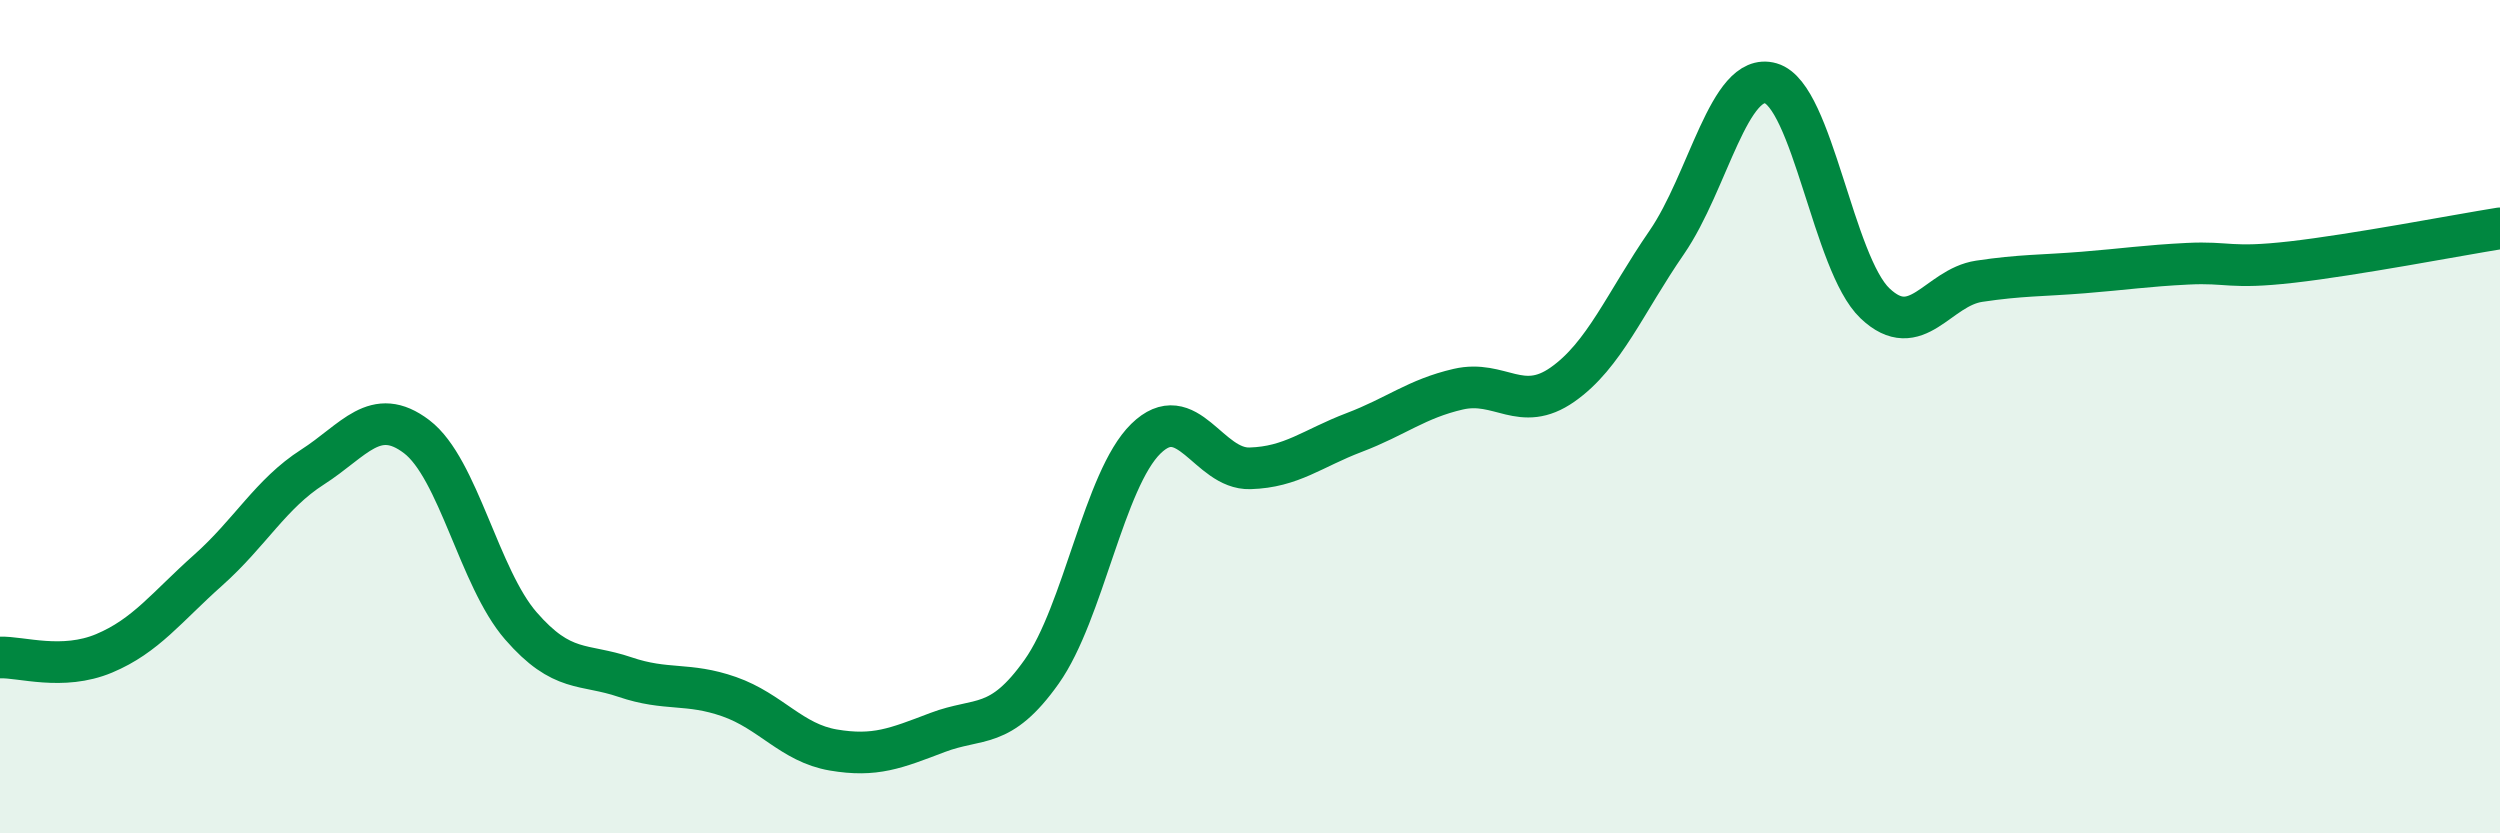
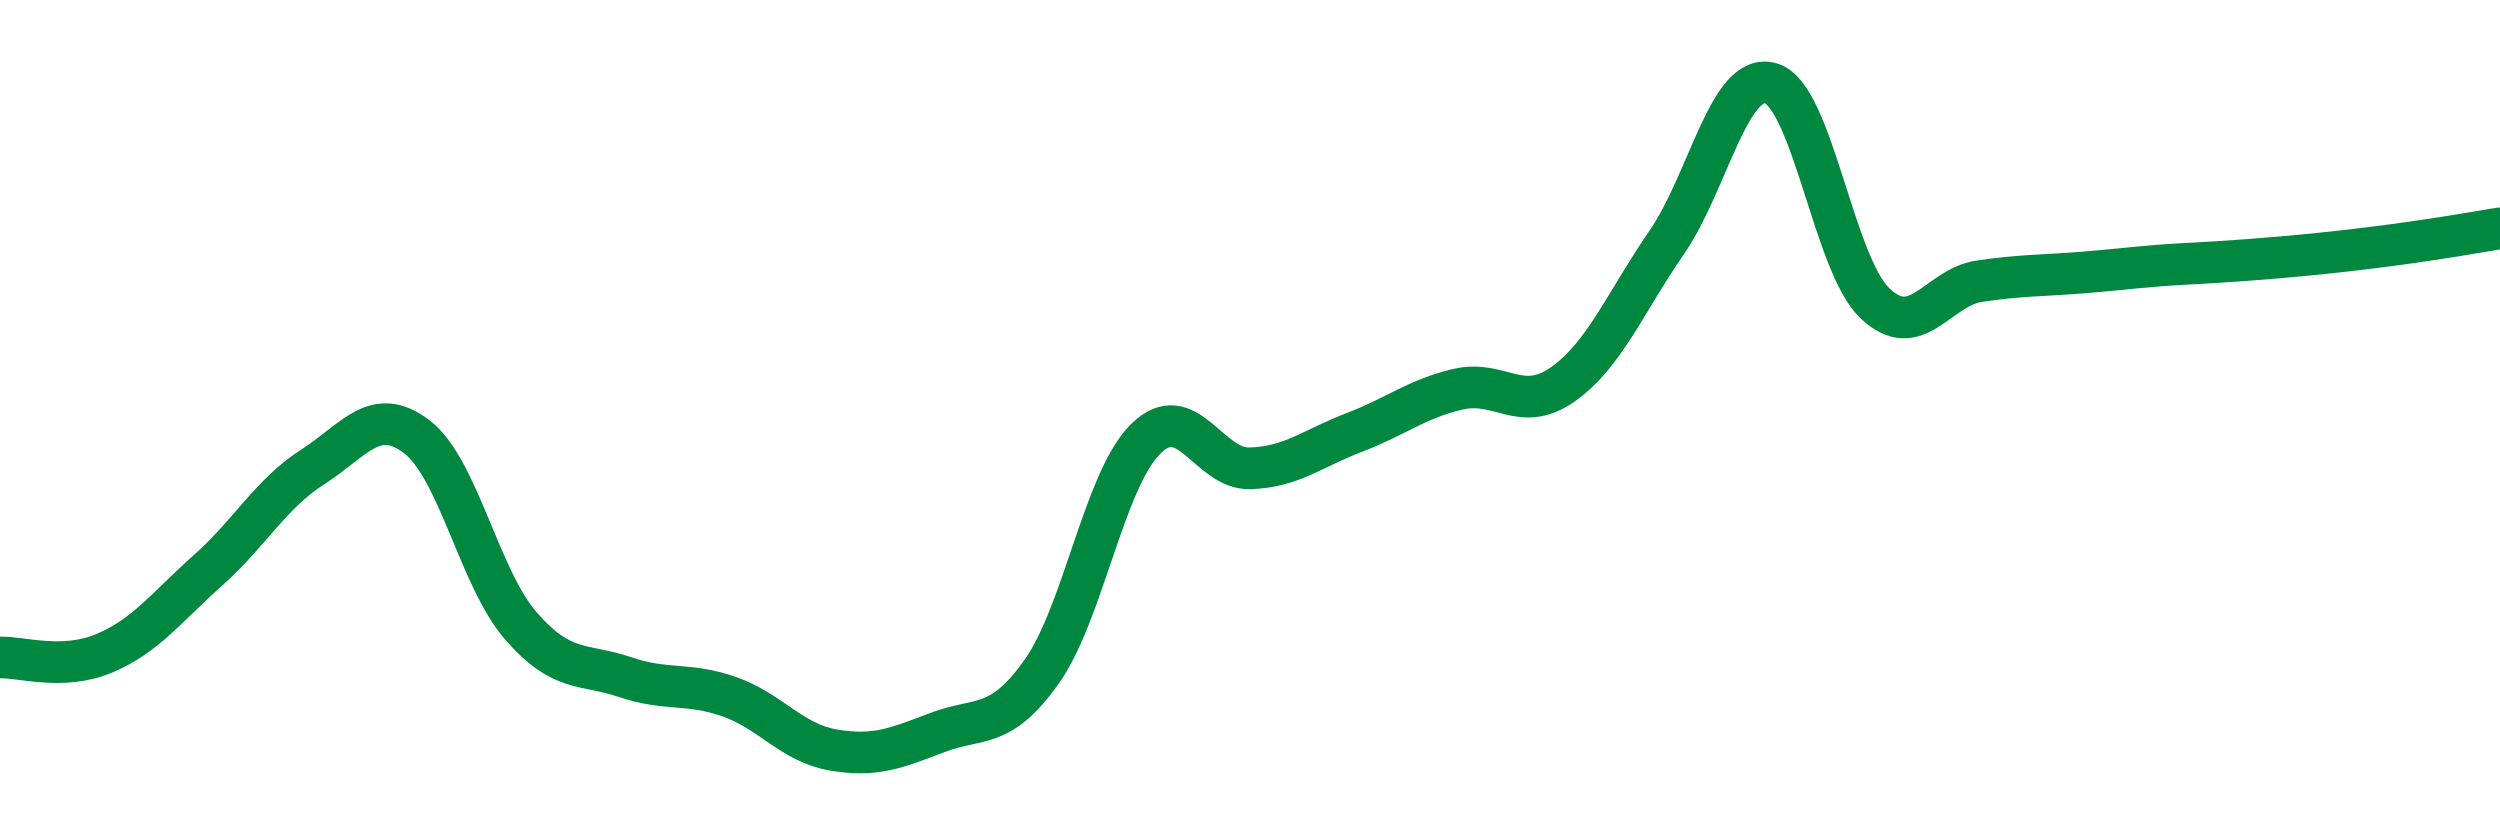
<svg xmlns="http://www.w3.org/2000/svg" width="60" height="20" viewBox="0 0 60 20">
-   <path d="M 0,15.78 C 0.5,15.76 1.5,16.1 2.5,15.68 C 3.5,15.26 4,14.57 5,13.68 C 6,12.79 6.5,11.85 7.5,11.21 C 8.5,10.57 9,9.72 10,10.48 C 11,11.24 11.5,13.87 12.5,15.02 C 13.5,16.17 14,15.91 15,16.25 C 16,16.59 16.5,16.37 17.5,16.72 C 18.5,17.07 19,17.83 20,18 C 21,18.17 21.5,17.96 22.5,17.58 C 23.5,17.2 24,17.53 25,16.12 C 26,14.71 26.5,11.51 27.5,10.53 C 28.5,9.55 29,11.27 30,11.24 C 31,11.21 31.5,10.76 32.5,10.38 C 33.5,10 34,9.57 35,9.34 C 36,9.11 36.5,9.93 37.5,9.23 C 38.5,8.53 39,7.27 40,5.82 C 41,4.37 41.5,1.71 42.5,2 C 43.5,2.29 44,6.33 45,7.28 C 46,8.23 46.5,6.9 47.5,6.75 C 48.5,6.6 49,6.62 50,6.54 C 51,6.46 51.5,6.38 52.5,6.33 C 53.5,6.28 53.5,6.46 55,6.29 C 56.5,6.12 59,5.64 60,5.48L60 20L0 20Z" fill="#008740" opacity="0.1" stroke-linecap="round" stroke-linejoin="round" />
-   <path d="M 0,15.78 C 0.5,15.76 1.5,16.1 2.5,15.68 C 3.5,15.26 4,14.57 5,13.68 C 6,12.79 6.5,11.85 7.5,11.21 C 8.5,10.57 9,9.72 10,10.48 C 11,11.24 11.5,13.87 12.5,15.02 C 13.5,16.17 14,15.91 15,16.25 C 16,16.59 16.5,16.37 17.5,16.72 C 18.5,17.07 19,17.83 20,18 C 21,18.17 21.5,17.96 22.5,17.58 C 23.5,17.2 24,17.53 25,16.12 C 26,14.71 26.5,11.51 27.5,10.53 C 28.5,9.55 29,11.27 30,11.24 C 31,11.21 31.5,10.76 32.5,10.38 C 33.5,10 34,9.57 35,9.34 C 36,9.11 36.5,9.93 37.5,9.23 C 38.5,8.53 39,7.27 40,5.82 C 41,4.37 41.5,1.71 42.5,2 C 43.5,2.29 44,6.33 45,7.28 C 46,8.23 46.5,6.9 47.5,6.75 C 48.5,6.6 49,6.62 50,6.54 C 51,6.46 51.5,6.38 52.5,6.33 C 53.5,6.28 53.5,6.46 55,6.29 C 56.5,6.12 59,5.64 60,5.48" stroke="#008740" stroke-width="1" fill="none" stroke-linecap="round" stroke-linejoin="round" />
+   <path d="M 0,15.78 C 0.5,15.76 1.5,16.1 2.5,15.68 C 3.5,15.26 4,14.57 5,13.68 C 6,12.79 6.5,11.85 7.5,11.21 C 8.5,10.57 9,9.72 10,10.48 C 11,11.24 11.5,13.87 12.5,15.02 C 13.5,16.17 14,15.91 15,16.25 C 16,16.59 16.5,16.37 17.5,16.72 C 18.5,17.07 19,17.83 20,18 C 21,18.17 21.5,17.96 22.5,17.58 C 23.5,17.2 24,17.53 25,16.12 C 26,14.71 26.5,11.51 27.5,10.53 C 28.5,9.55 29,11.27 30,11.24 C 31,11.21 31.5,10.76 32.5,10.38 C 33.5,10 34,9.57 35,9.34 C 36,9.11 36.5,9.93 37.5,9.23 C 38.5,8.53 39,7.27 40,5.82 C 41,4.37 41.5,1.71 42.5,2 C 43.5,2.29 44,6.33 45,7.28 C 46,8.23 46.5,6.9 47.5,6.75 C 48.5,6.6 49,6.62 50,6.54 C 51,6.46 51.5,6.38 52.5,6.33 C 56.5,6.12 59,5.64 60,5.48" stroke="#008740" stroke-width="1" fill="none" stroke-linecap="round" stroke-linejoin="round" />
</svg>